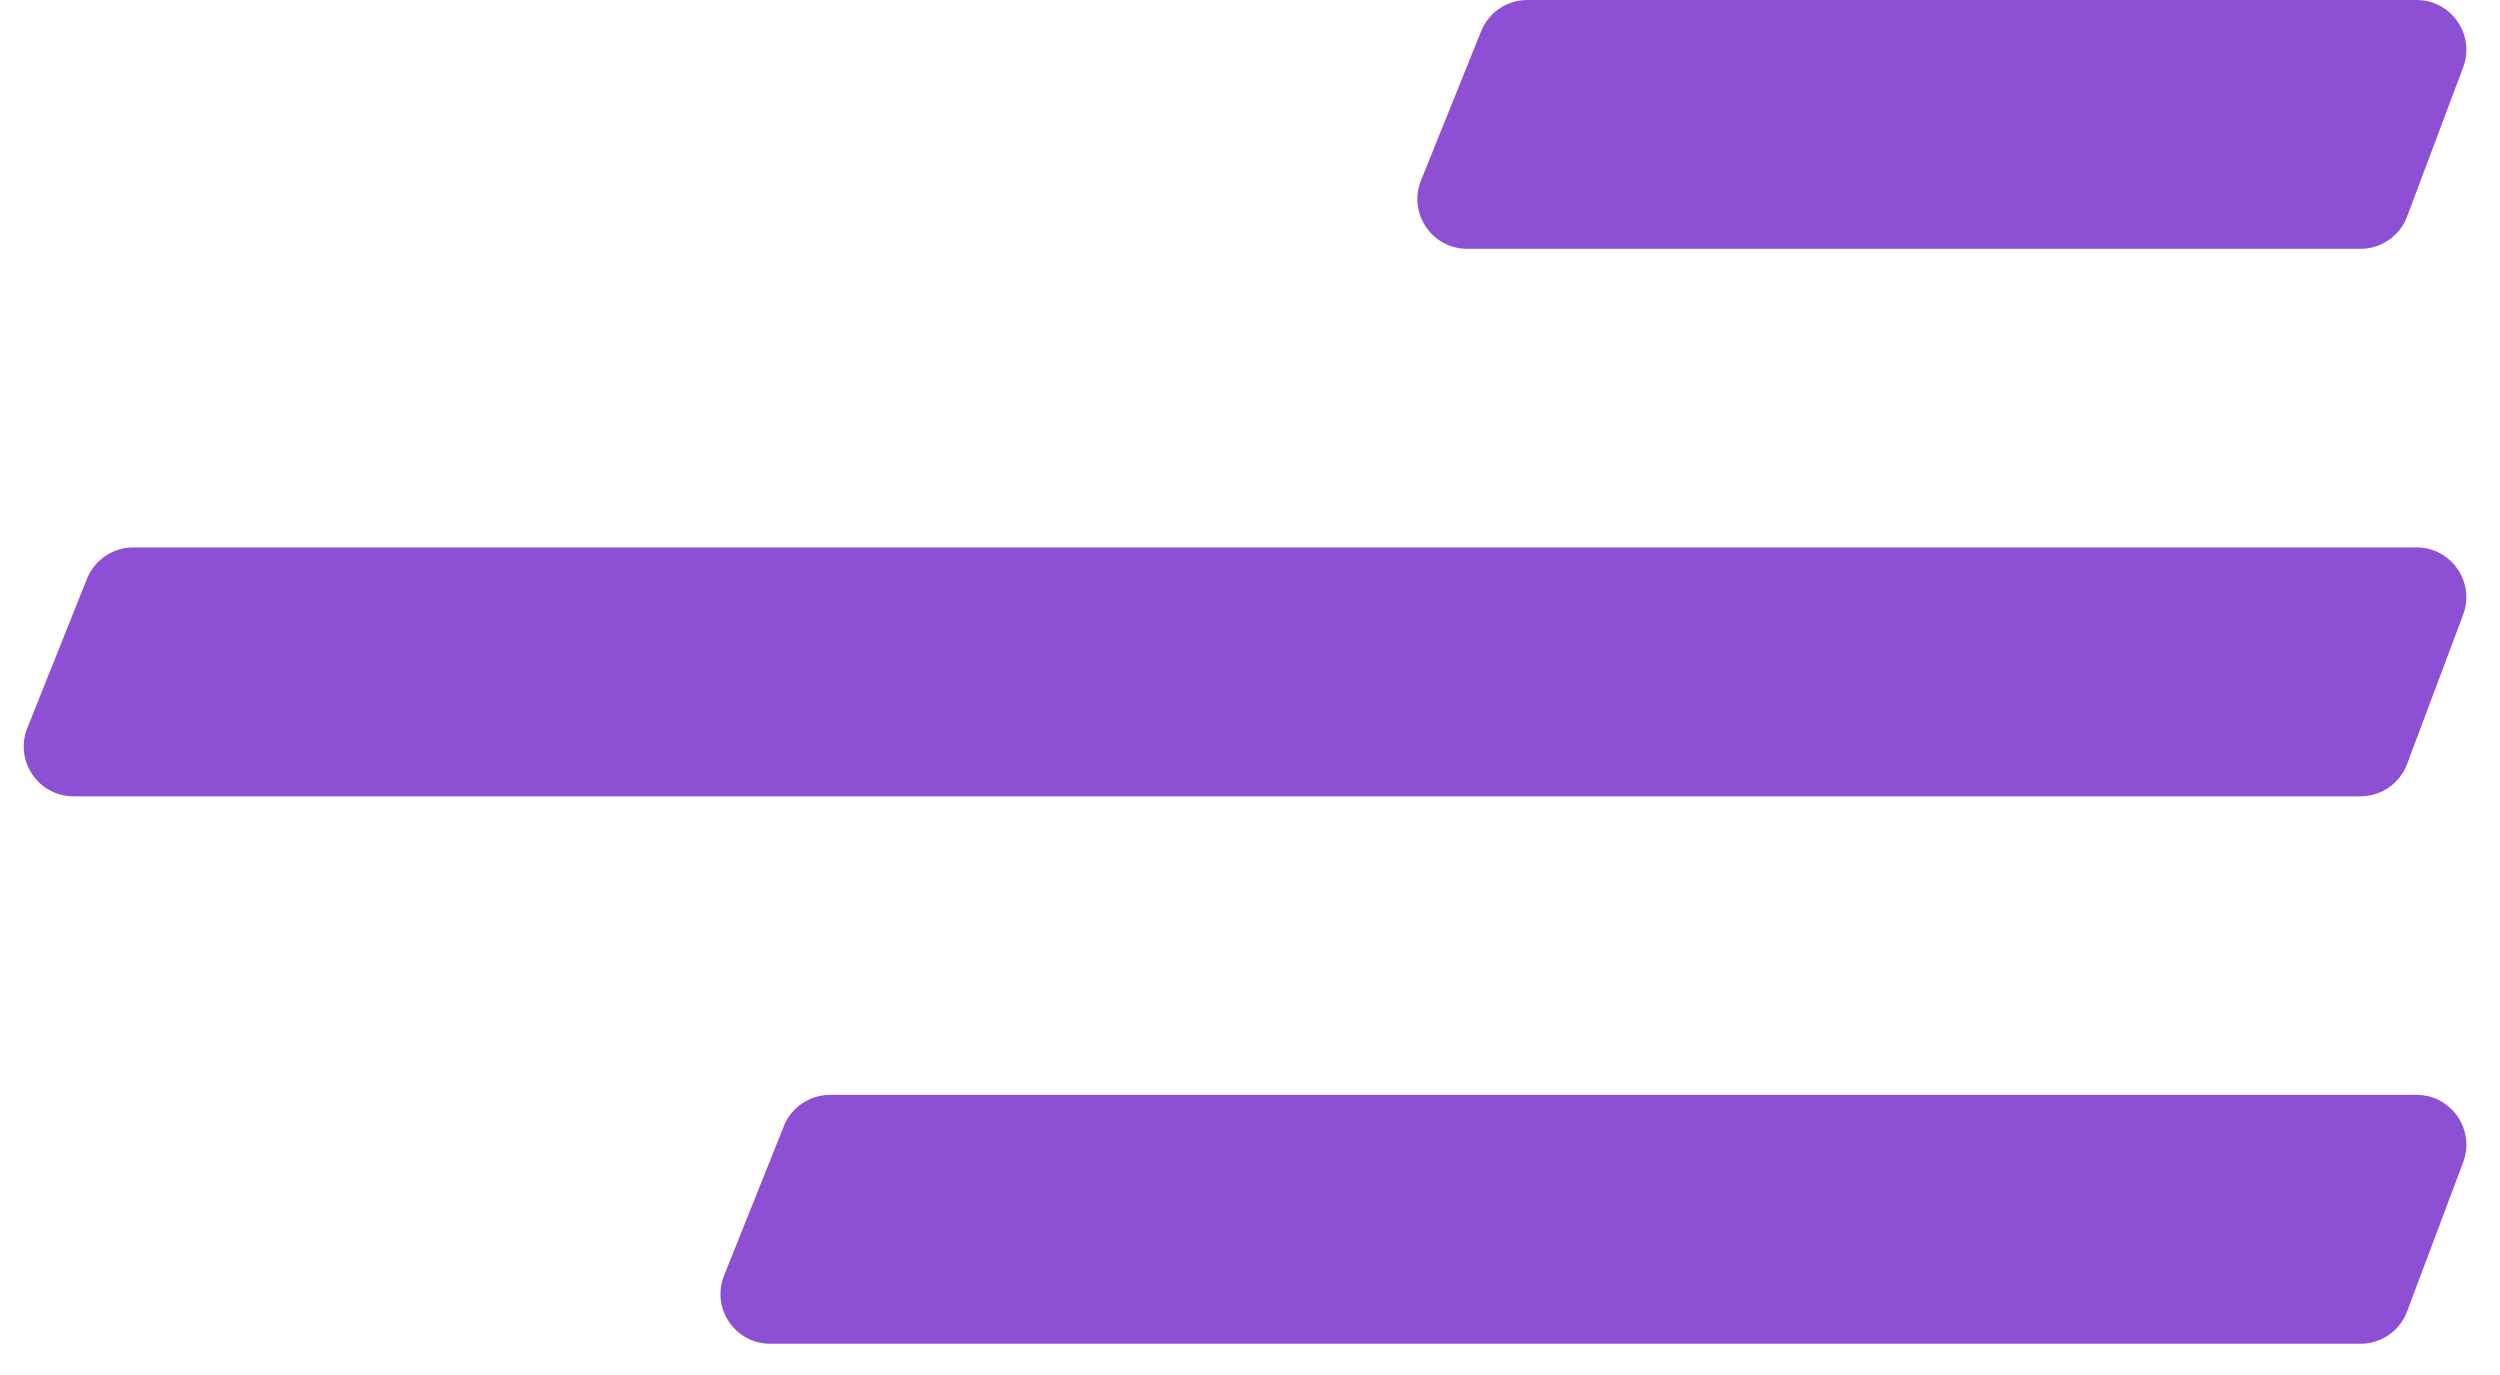
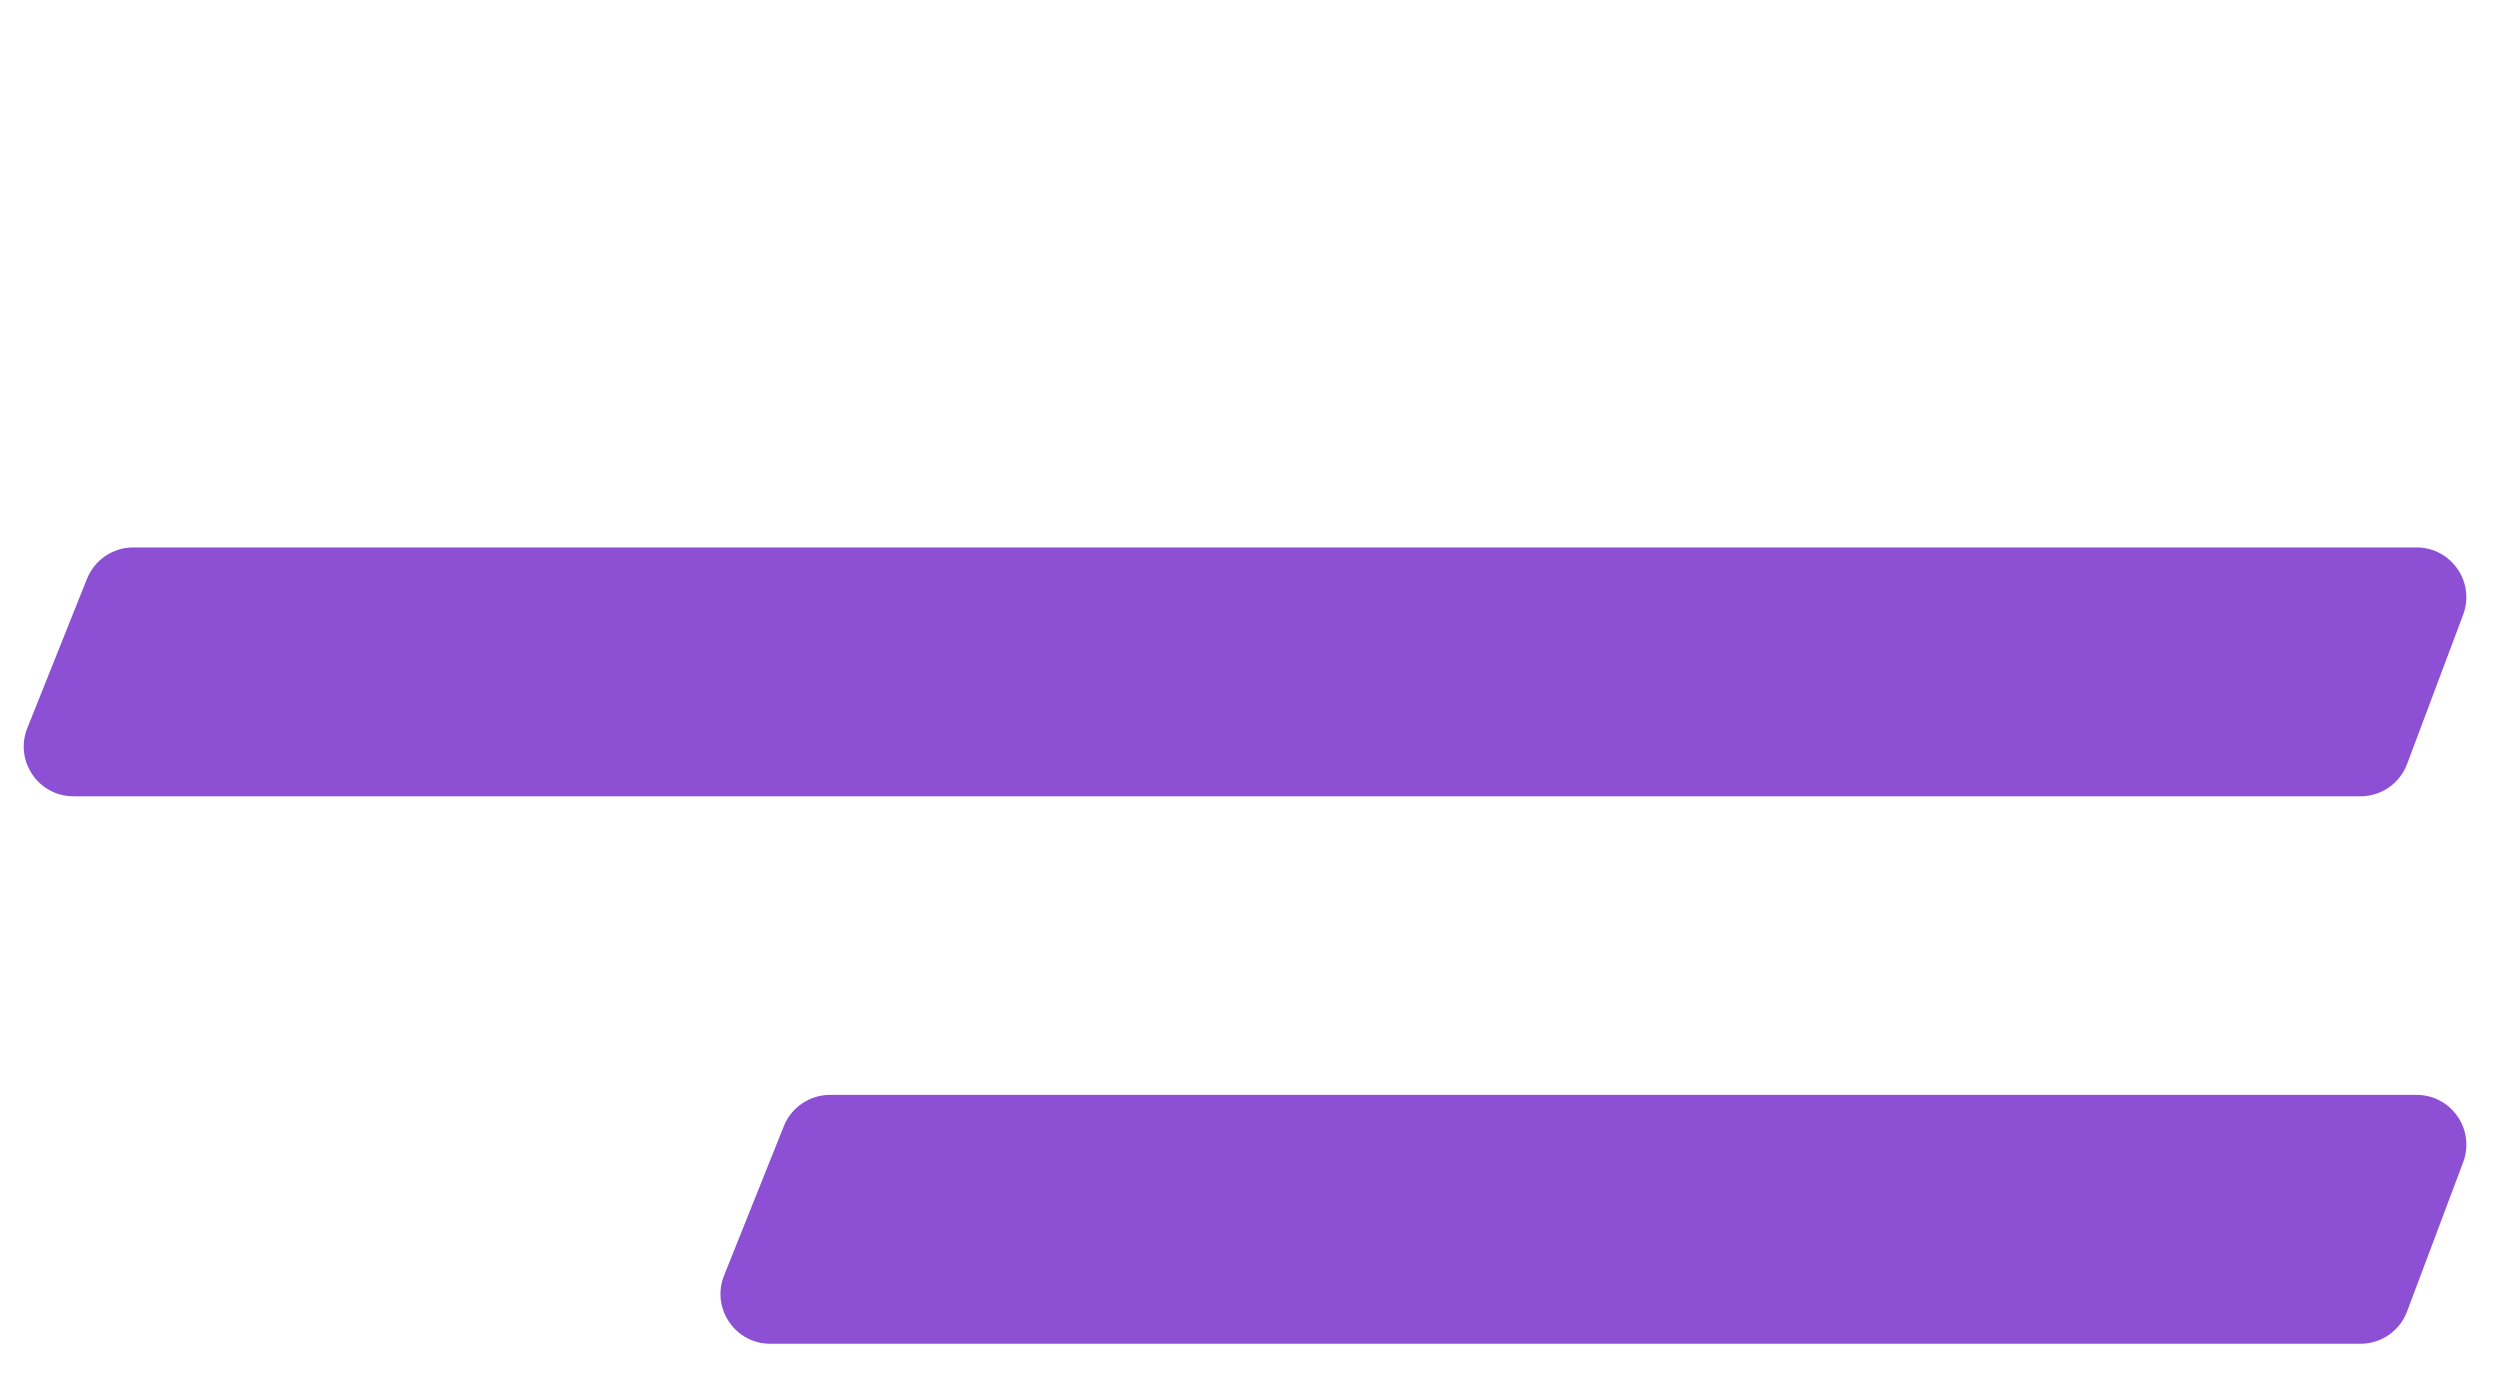
<svg xmlns="http://www.w3.org/2000/svg" width="40" height="22" viewBox="0 0 40 22" fill="none">
-   <path d="M23.698 0.499L22.736 2.888C22.526 3.411 22.911 3.981 23.475 3.981H37.768C38.1 3.981 38.397 3.776 38.513 3.465L39.411 1.076C39.606 0.556 39.221 0 38.665 0H24.436C24.111 0 23.819 0.198 23.698 0.499Z" fill="#8D50D4" />
  <path d="M12.541 18.019L11.585 20.408C11.376 20.931 11.761 21.5 12.324 21.5H37.768C38.1 21.5 38.397 21.294 38.513 20.984L39.411 18.595C39.606 18.074 39.221 17.518 38.665 17.518H13.28C12.954 17.518 12.662 17.717 12.541 18.019Z" fill="#8D50D4" />
  <path d="M1.392 9.26L0.437 11.649C0.228 12.172 0.613 12.741 1.176 12.741H37.768C38.1 12.741 38.397 12.535 38.513 12.225L39.41 9.836C39.606 9.315 39.221 8.759 38.665 8.759H2.132C1.806 8.759 1.513 8.958 1.392 9.26Z" fill="#8D50D4" />
</svg>